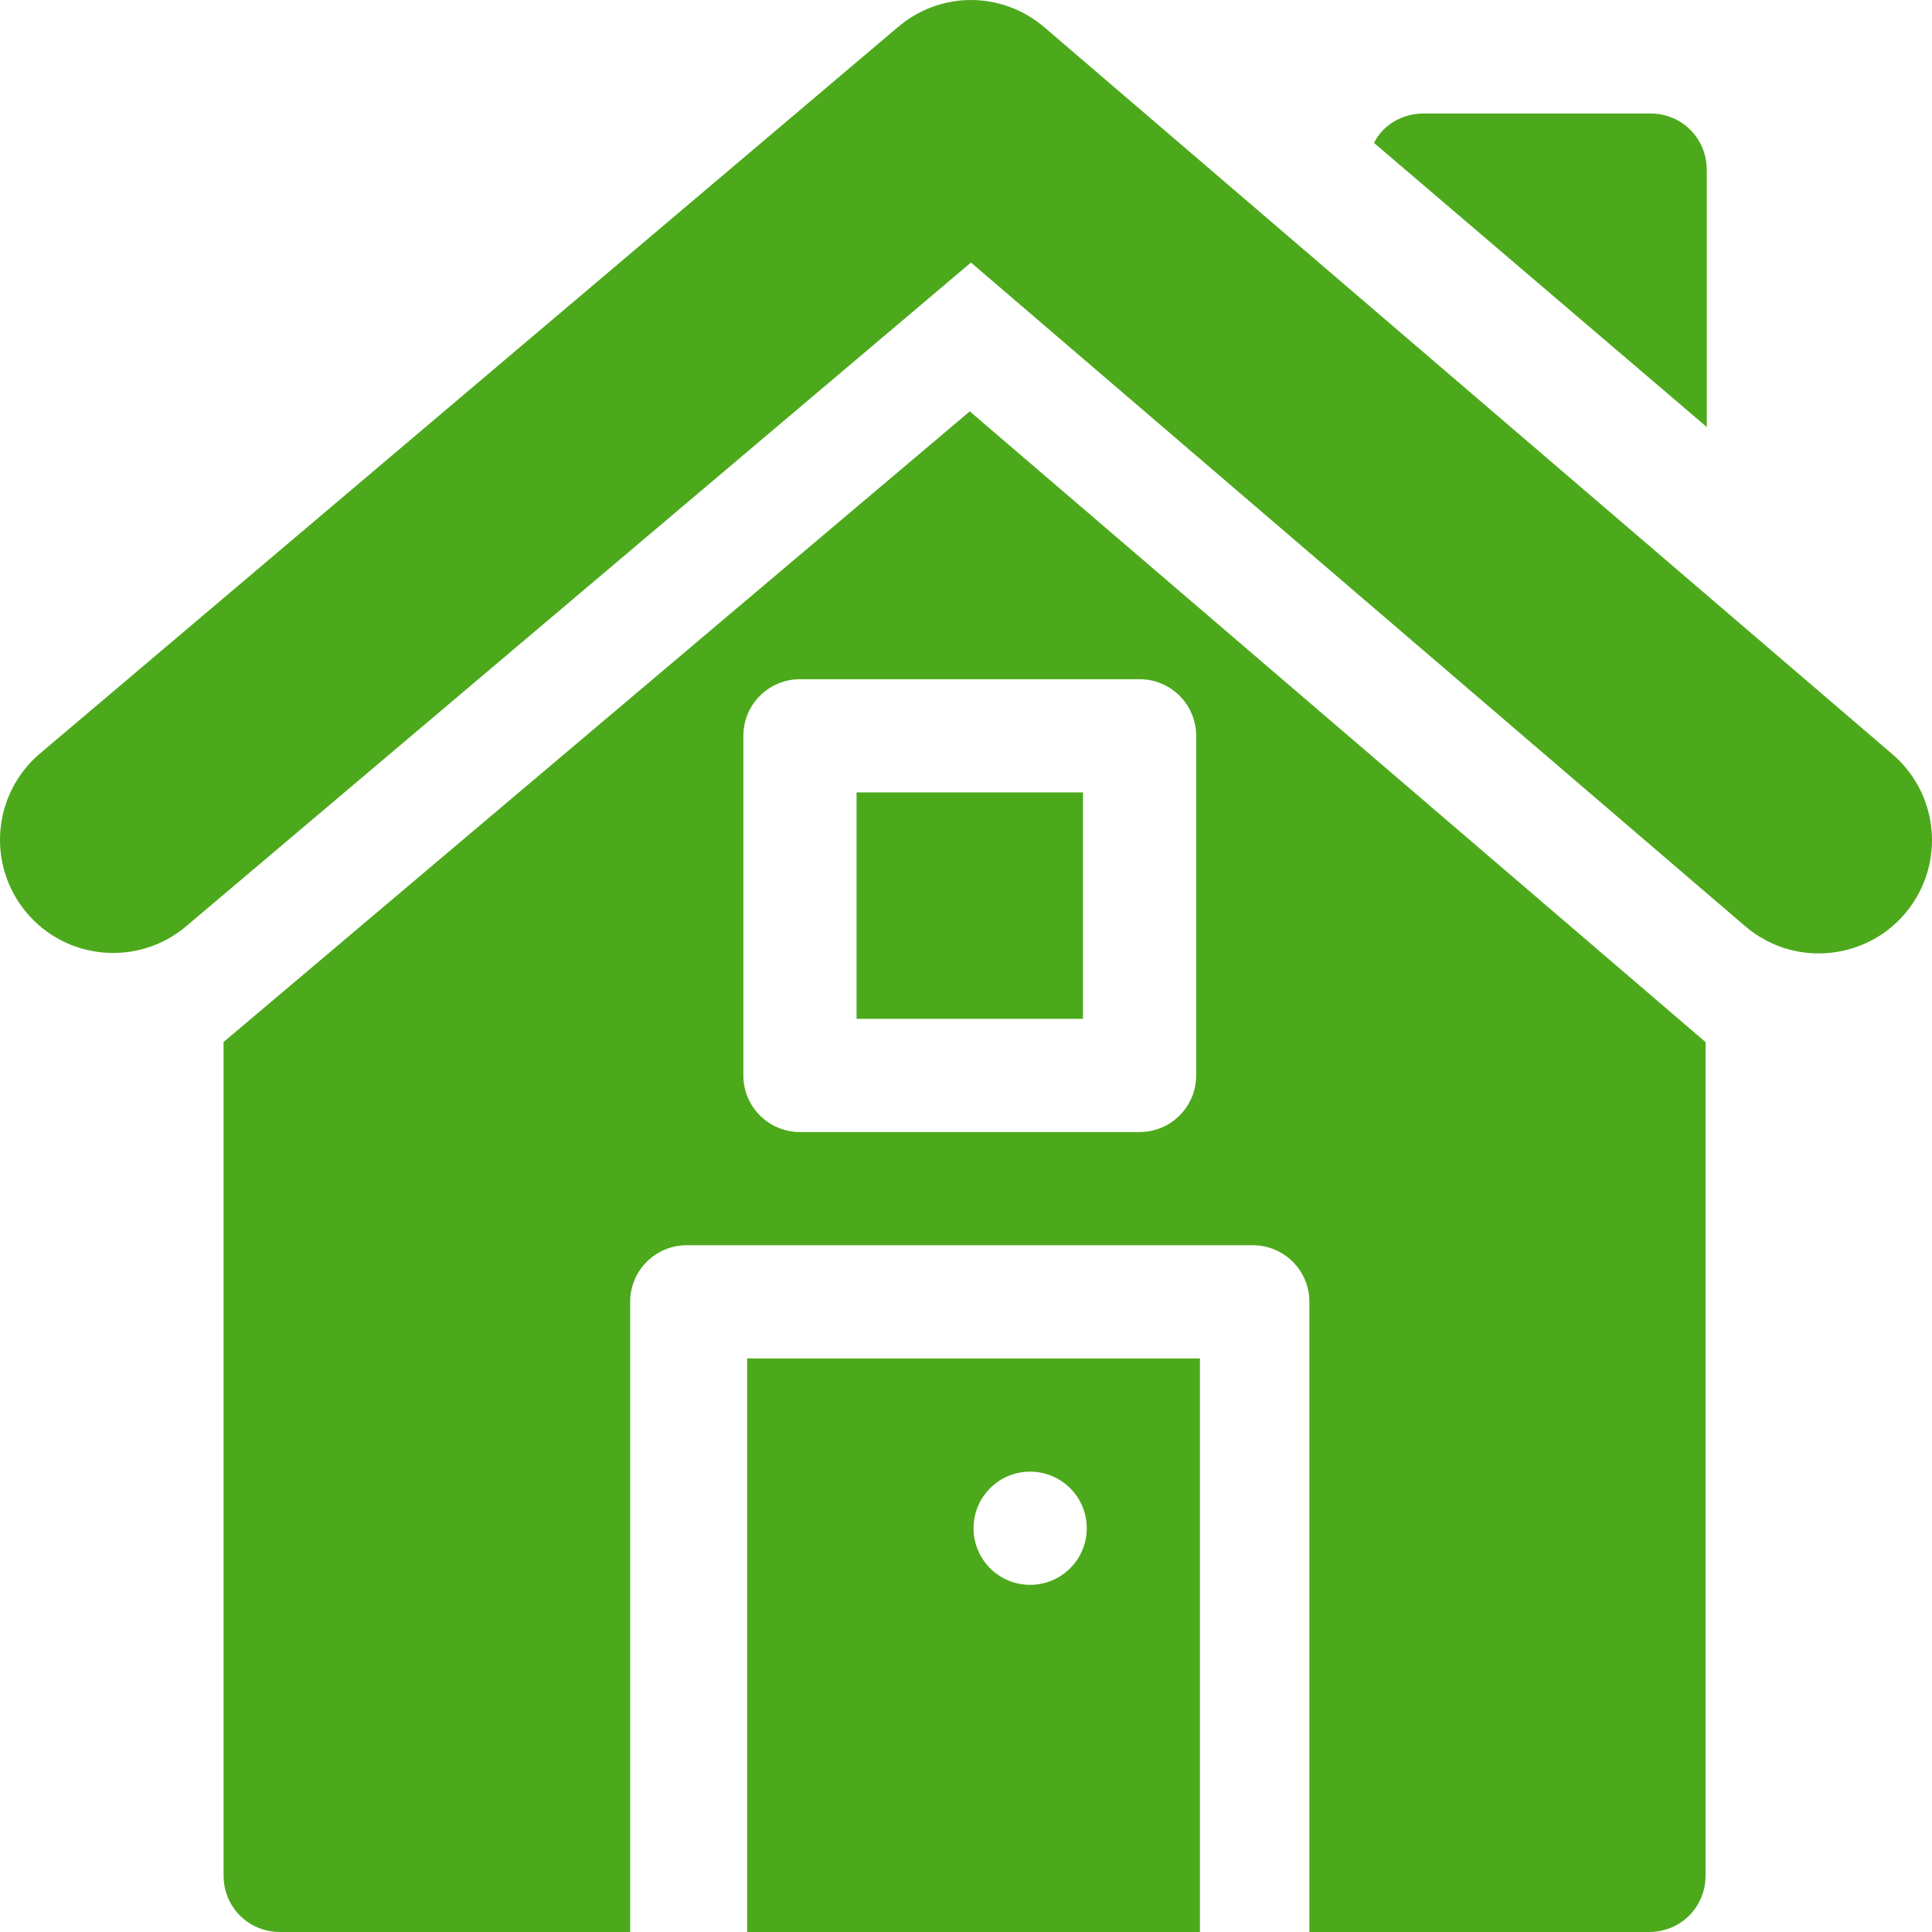
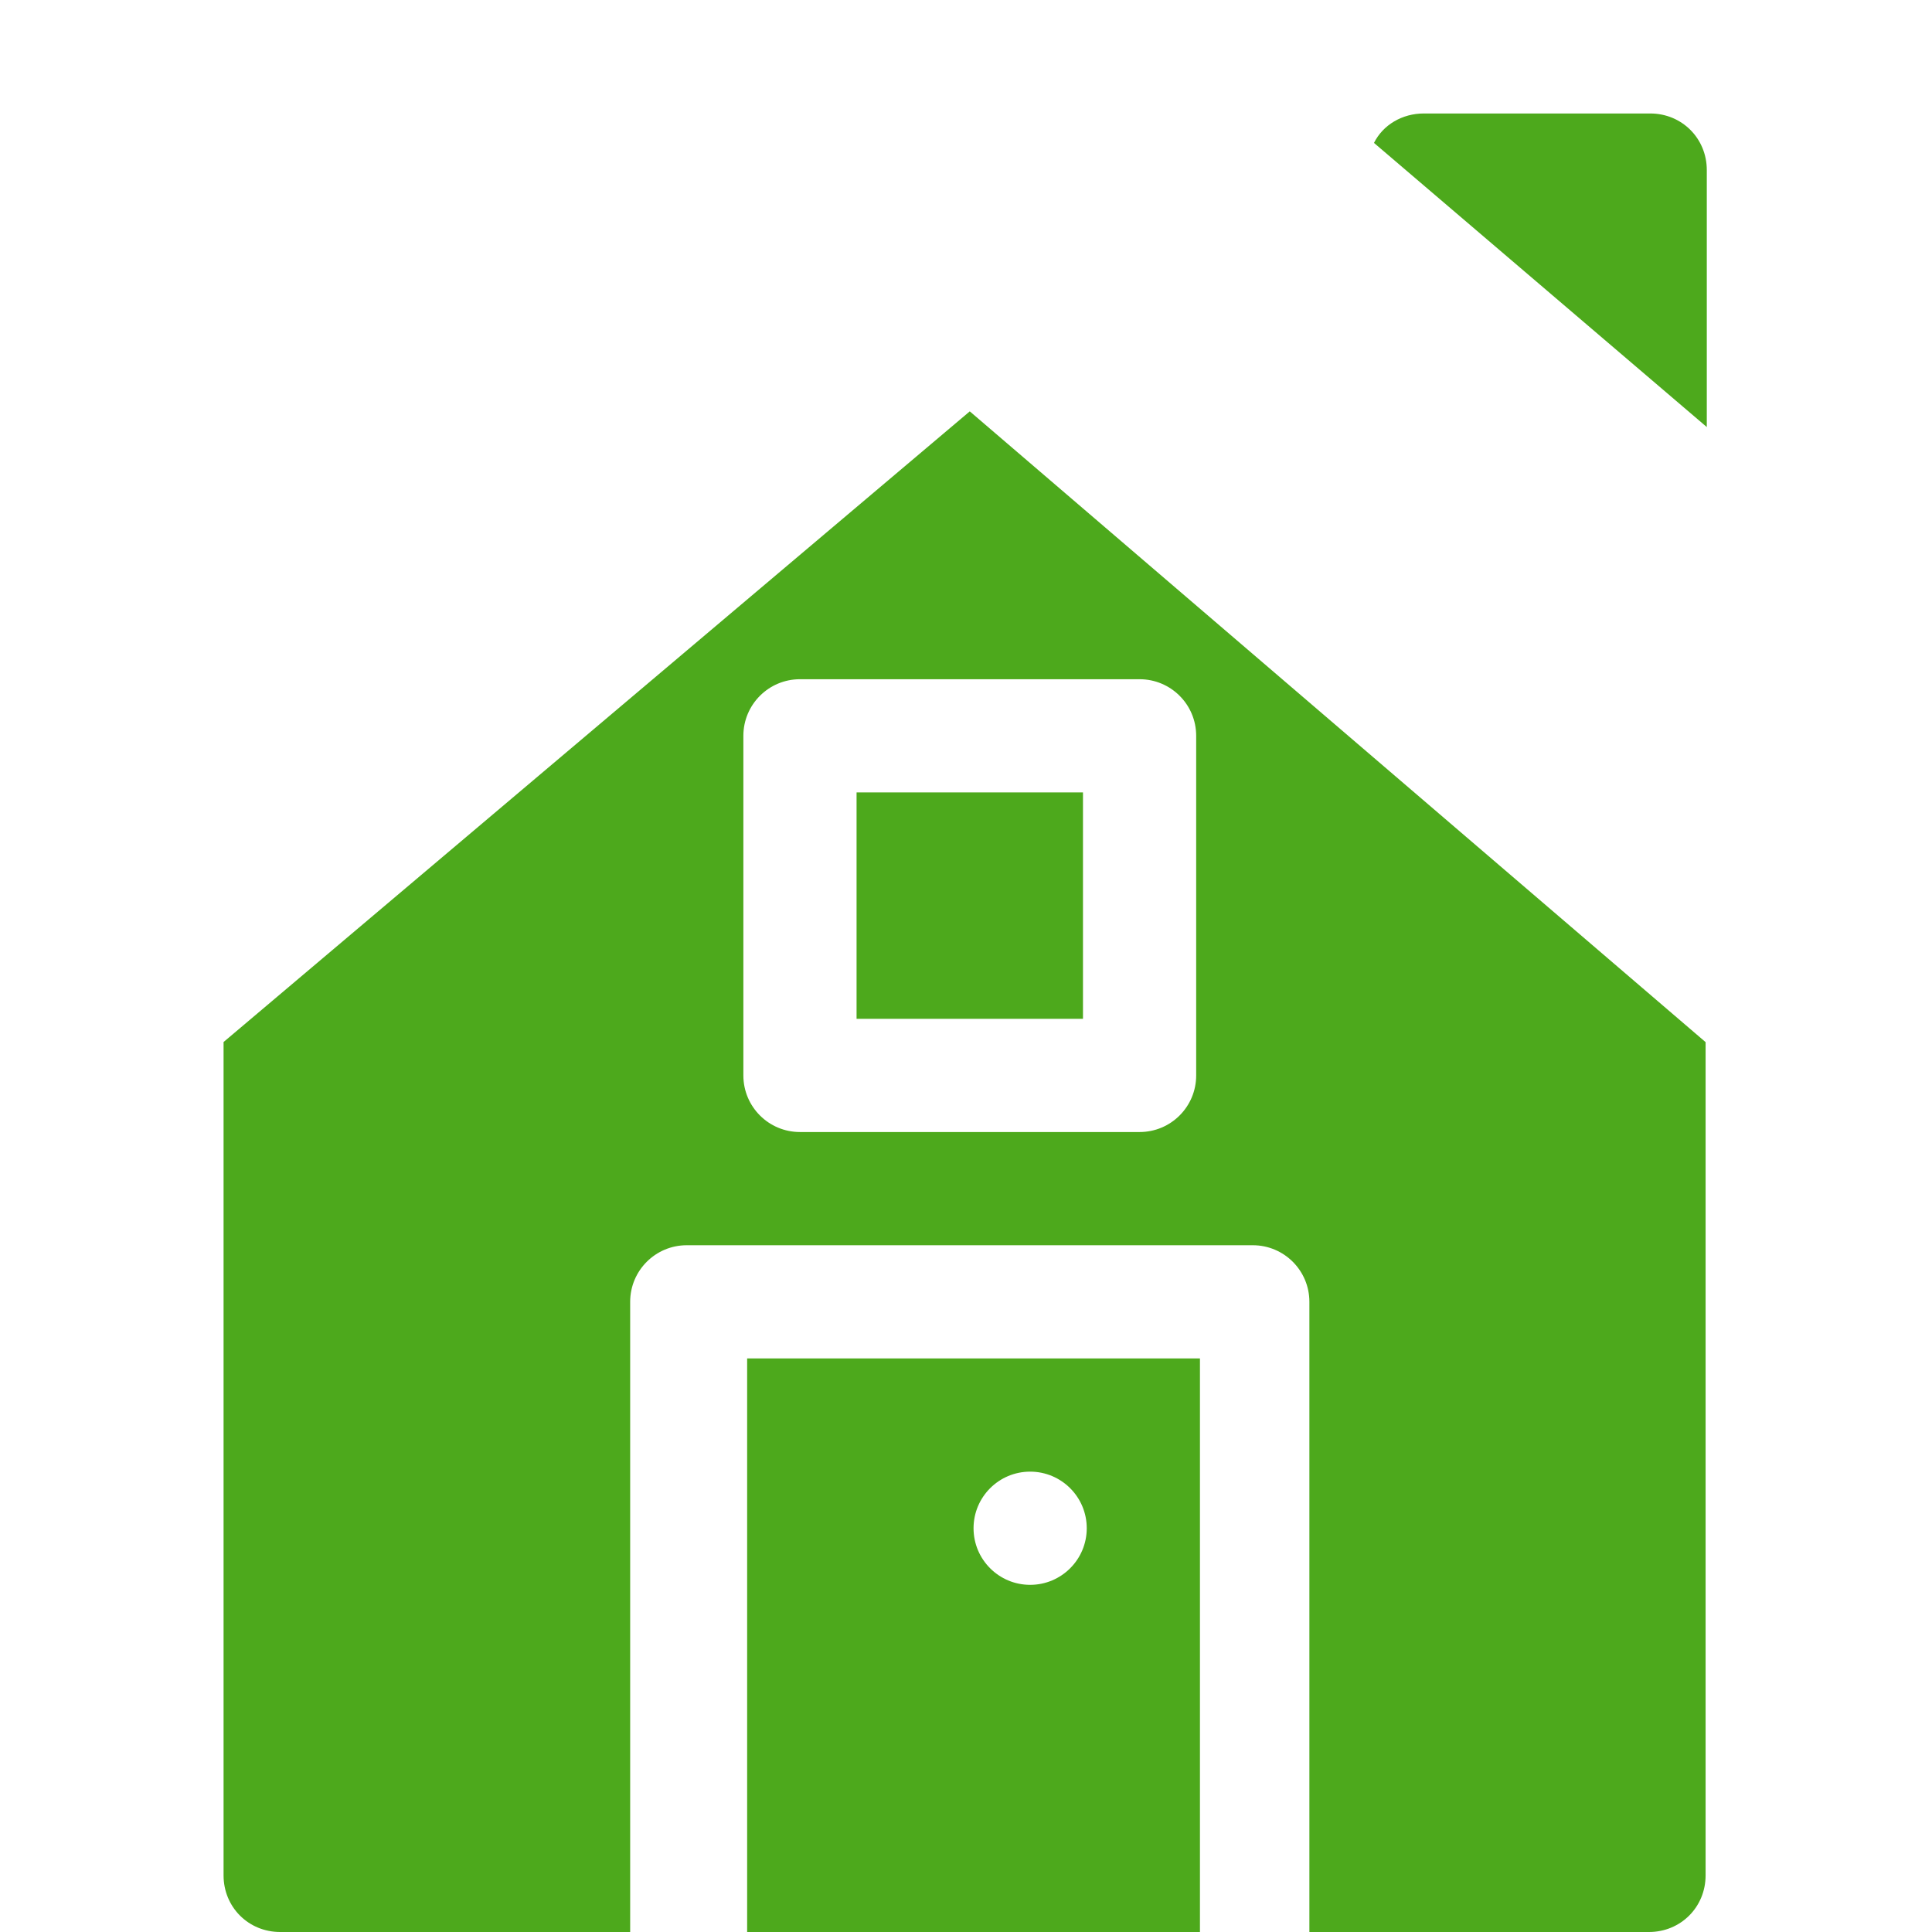
<svg xmlns="http://www.w3.org/2000/svg" id="Capa_1" x="0px" y="0px" viewBox="0 0 512 512" style="enable-background:new 0 0 512 512;" xml:space="preserve" width="512px" height="512px">
  <g>
    <g>
      <g>
-         <path d="M437.319,30.073h-60c-5.7,0-10.8,2.999-13.2,7.8l88.2,75.3v-68.1h0C452.319,36.672,445.72,30.073,437.319,30.073z" data-original="#000000" class="active-path" data-old_color="#000000" fill="#4DA91C" />
+         <path d="M437.319,30.073h-60c-5.7,0-10.8,2.999-13.2,7.8l88.2,75.3v-68.1C452.319,36.672,445.72,30.073,437.319,30.073z" data-original="#000000" class="active-path" data-old_color="#000000" fill="#4DA91C" />
      </g>
    </g>
    <g>
      <g>
        <path d="M198,360v152h120V360H198z M273,420c-8.284,0-15-6.716-15-15s6.716-15,15-15s15,6.716,15,15S281.284,420,273,420z" data-original="#000000" class="active-path" data-old_color="#000000" fill="#4DA91C" />
      </g>
    </g>
    <g>
      <g>
        <rect x="227" y="210" width="60" height="60" data-original="#000000" class="active-path" data-old_color="#000000" fill="#4DA91C" />
      </g>
    </g>
    <g>
      <g>
-         <path d="M501.524,199.89L276.831,7.28C271.352,2.578,264.409,0,257.319,0c-7.09,0-14.033,2.578-19.512,7.31L10.473,199.792 c-12.432,10.655-14.019,29.313-3.564,41.915c10.694,12.891,29.875,14.522,42.593,3.622L257.319,69.58l205.158,175.861 c14.19,12.164,35.929,8.53,45.392-7.588C515.222,225.331,512.549,209.341,501.524,199.89z" data-original="#000000" class="active-path" data-old_color="#000000" fill="#4DA91C" />
-       </g>
+         </g>
    </g>
    <g>
      <g>
        <path d="M257,109.014L59.247,276.147V497c0,8.401,6.599,15,15,15H167V345c0-8.291,6.709-15,15-15h150c8.291,0,15,6.709,15,15v167 h90c8.401,0,15-6.599,15-15V276.178L257,109.014z M317,285c0,8.291-6.709,15-15,15h-90c-8.291,0-15-6.709-15-15v-90 c0-8.291,6.709-15,15-15h90c8.291,0,15,6.709,15,15V285z" data-original="#000000" class="active-path" data-old_color="#000000" fill="#4DA91C" />
      </g>
    </g>
  </g>
</svg>